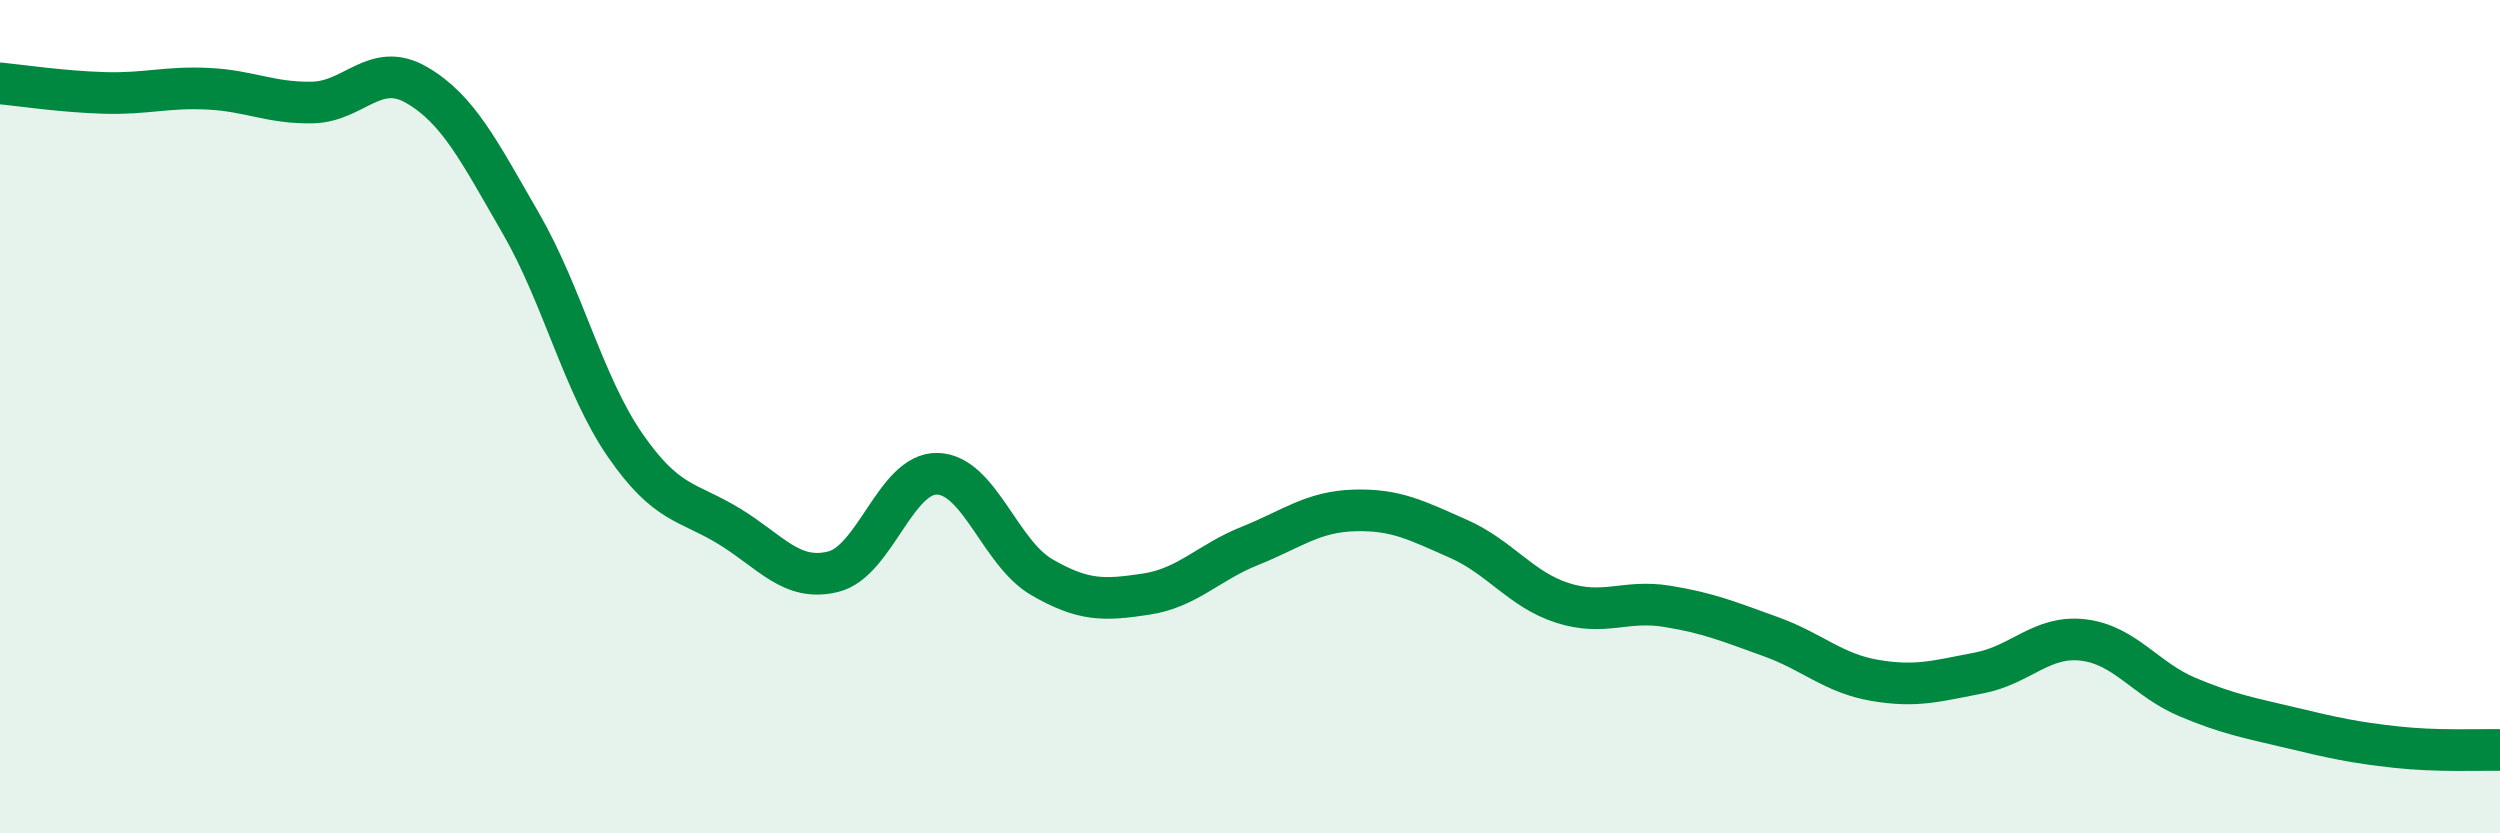
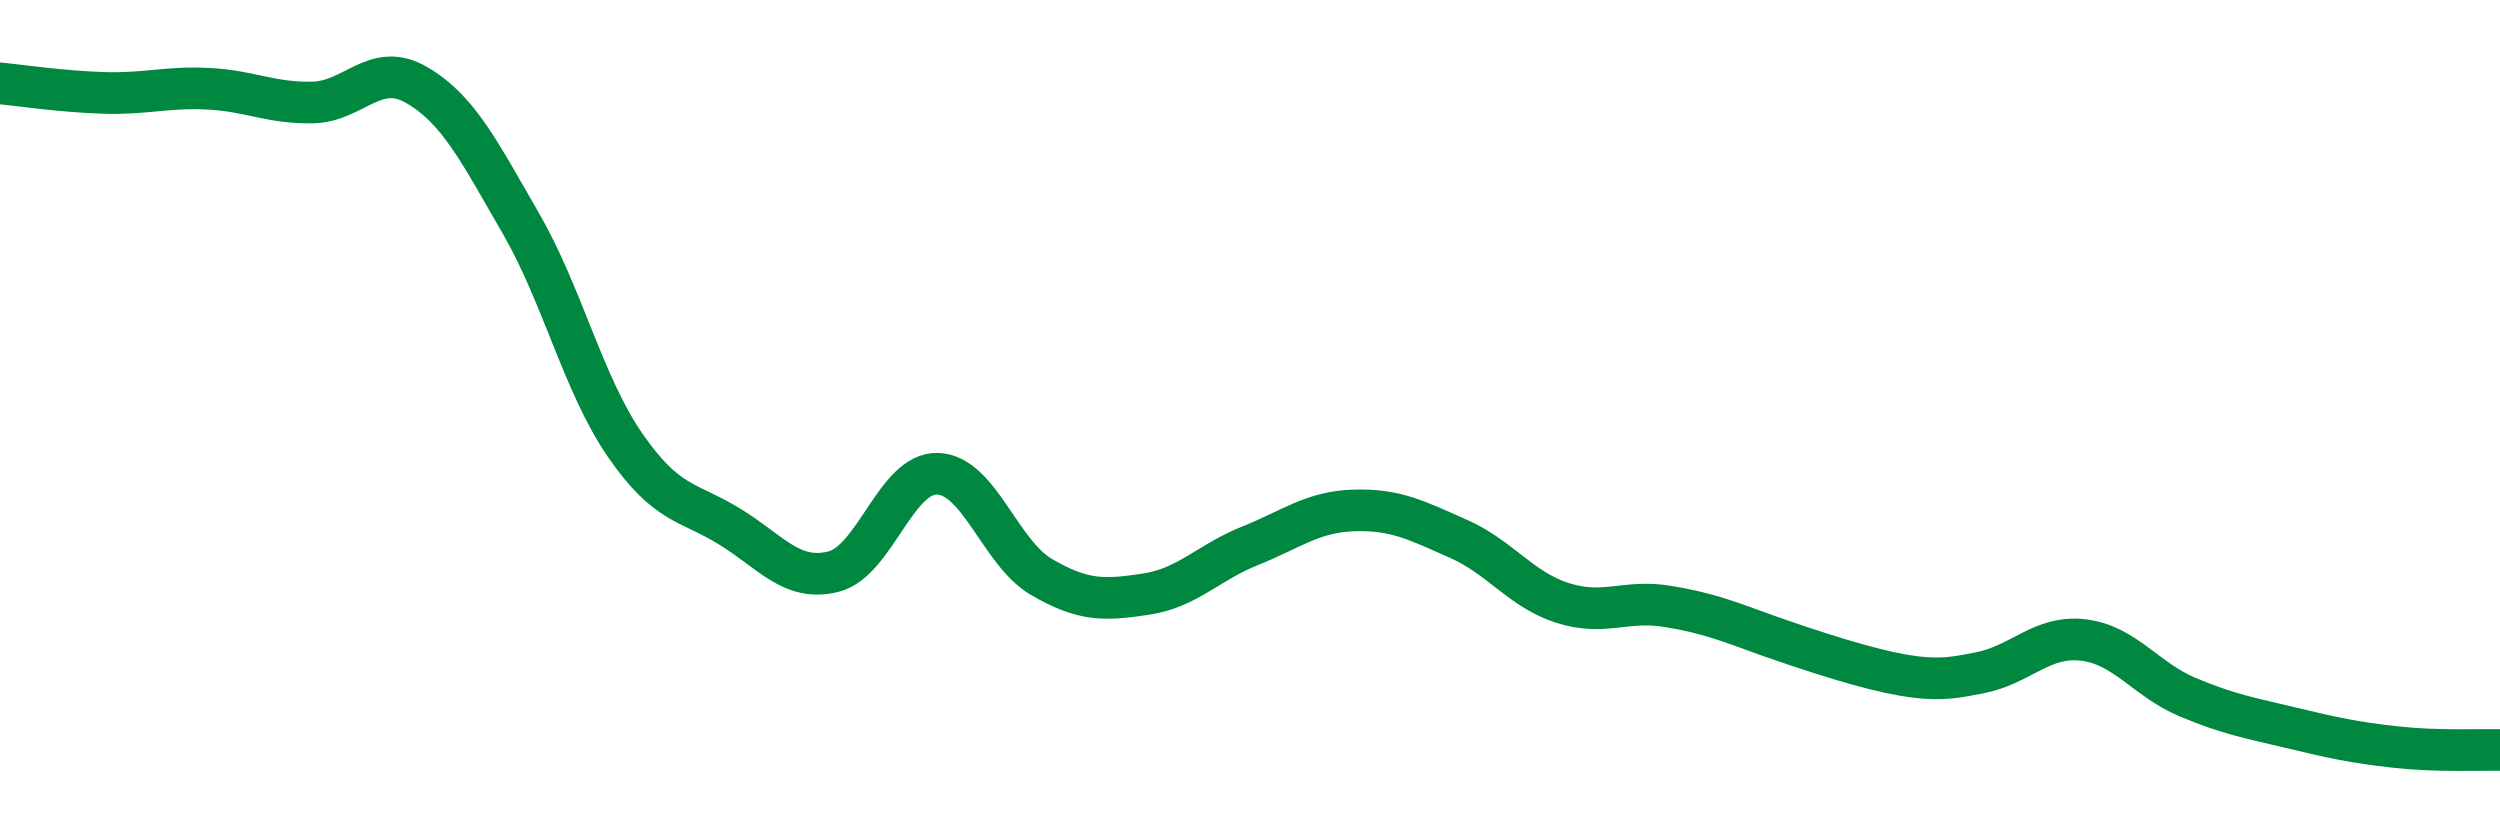
<svg xmlns="http://www.w3.org/2000/svg" width="60" height="20" viewBox="0 0 60 20">
-   <path d="M 0,2 C 0.5,2.05 1.5,2.2 2.5,2.23 C 3.5,2.26 4,2.08 5,2.13 C 6,2.18 6.5,2.48 7.5,2.46 C 8.5,2.44 9,1.46 10,2.04 C 11,2.62 11.5,3.63 12.5,5.36 C 13.5,7.09 14,9.23 15,10.68 C 16,12.13 16.5,12.02 17.5,12.63 C 18.5,13.24 19,13.97 20,13.72 C 21,13.47 21.5,11.34 22.5,11.37 C 23.5,11.4 24,13.27 25,13.85 C 26,14.43 26.5,14.41 27.5,14.26 C 28.5,14.11 29,13.5 30,13.1 C 31,12.7 31.5,12.28 32.5,12.25 C 33.5,12.22 34,12.49 35,12.93 C 36,13.37 36.5,14.15 37.5,14.47 C 38.5,14.79 39,14.39 40,14.55 C 41,14.71 41.5,14.92 42.5,15.28 C 43.5,15.64 44,16.16 45,16.33 C 46,16.5 46.5,16.34 47.5,16.15 C 48.5,15.96 49,15.24 50,15.36 C 51,15.48 51.5,16.31 52.5,16.73 C 53.5,17.15 54,17.23 55,17.47 C 56,17.71 56.5,17.82 57.5,17.93 C 58.5,18.04 59.5,17.99 60,18L60 20L0 20Z" fill="#008740" opacity="0.1" stroke-linecap="round" stroke-linejoin="round" />
-   <path d="M 0,2 C 0.5,2.05 1.5,2.2 2.5,2.23 C 3.5,2.26 4,2.08 5,2.13 C 6,2.18 6.5,2.48 7.5,2.46 C 8.5,2.44 9,1.46 10,2.04 C 11,2.62 11.5,3.63 12.5,5.36 C 13.5,7.09 14,9.23 15,10.68 C 16,12.13 16.5,12.02 17.5,12.63 C 18.5,13.24 19,13.97 20,13.72 C 21,13.47 21.5,11.34 22.5,11.37 C 23.5,11.4 24,13.27 25,13.85 C 26,14.43 26.5,14.41 27.5,14.26 C 28.5,14.11 29,13.5 30,13.1 C 31,12.7 31.5,12.28 32.5,12.25 C 33.5,12.22 34,12.49 35,12.93 C 36,13.37 36.5,14.15 37.5,14.47 C 38.5,14.79 39,14.39 40,14.55 C 41,14.71 41.5,14.92 42.5,15.28 C 43.5,15.64 44,16.16 45,16.33 C 46,16.5 46.5,16.34 47.5,16.15 C 48.5,15.96 49,15.24 50,15.36 C 51,15.48 51.5,16.31 52.5,16.73 C 53.5,17.15 54,17.23 55,17.47 C 56,17.71 56.5,17.82 57.5,17.93 C 58.5,18.04 59.5,17.99 60,18" stroke="#008740" stroke-width="1" fill="none" stroke-linecap="round" stroke-linejoin="round" />
+   <path d="M 0,2 C 0.5,2.05 1.5,2.2 2.5,2.23 C 3.5,2.26 4,2.08 5,2.13 C 6,2.18 6.5,2.48 7.5,2.46 C 8.5,2.44 9,1.46 10,2.04 C 11,2.62 11.5,3.63 12.5,5.36 C 13.5,7.09 14,9.23 15,10.68 C 16,12.13 16.5,12.02 17.5,12.63 C 18.5,13.24 19,13.97 20,13.72 C 21,13.47 21.5,11.34 22.5,11.37 C 23.5,11.4 24,13.27 25,13.85 C 26,14.43 26.5,14.41 27.5,14.26 C 28.5,14.11 29,13.5 30,13.1 C 31,12.7 31.5,12.28 32.5,12.25 C 33.5,12.22 34,12.49 35,12.93 C 36,13.37 36.5,14.15 37.5,14.47 C 38.5,14.79 39,14.39 40,14.55 C 41,14.71 41.5,14.92 42.5,15.28 C 46,16.5 46.5,16.34 47.5,16.15 C 48.5,15.96 49,15.24 50,15.36 C 51,15.48 51.5,16.31 52.5,16.73 C 53.5,17.15 54,17.23 55,17.47 C 56,17.71 56.5,17.82 57.5,17.93 C 58.5,18.04 59.5,17.99 60,18" stroke="#008740" stroke-width="1" fill="none" stroke-linecap="round" stroke-linejoin="round" />
</svg>